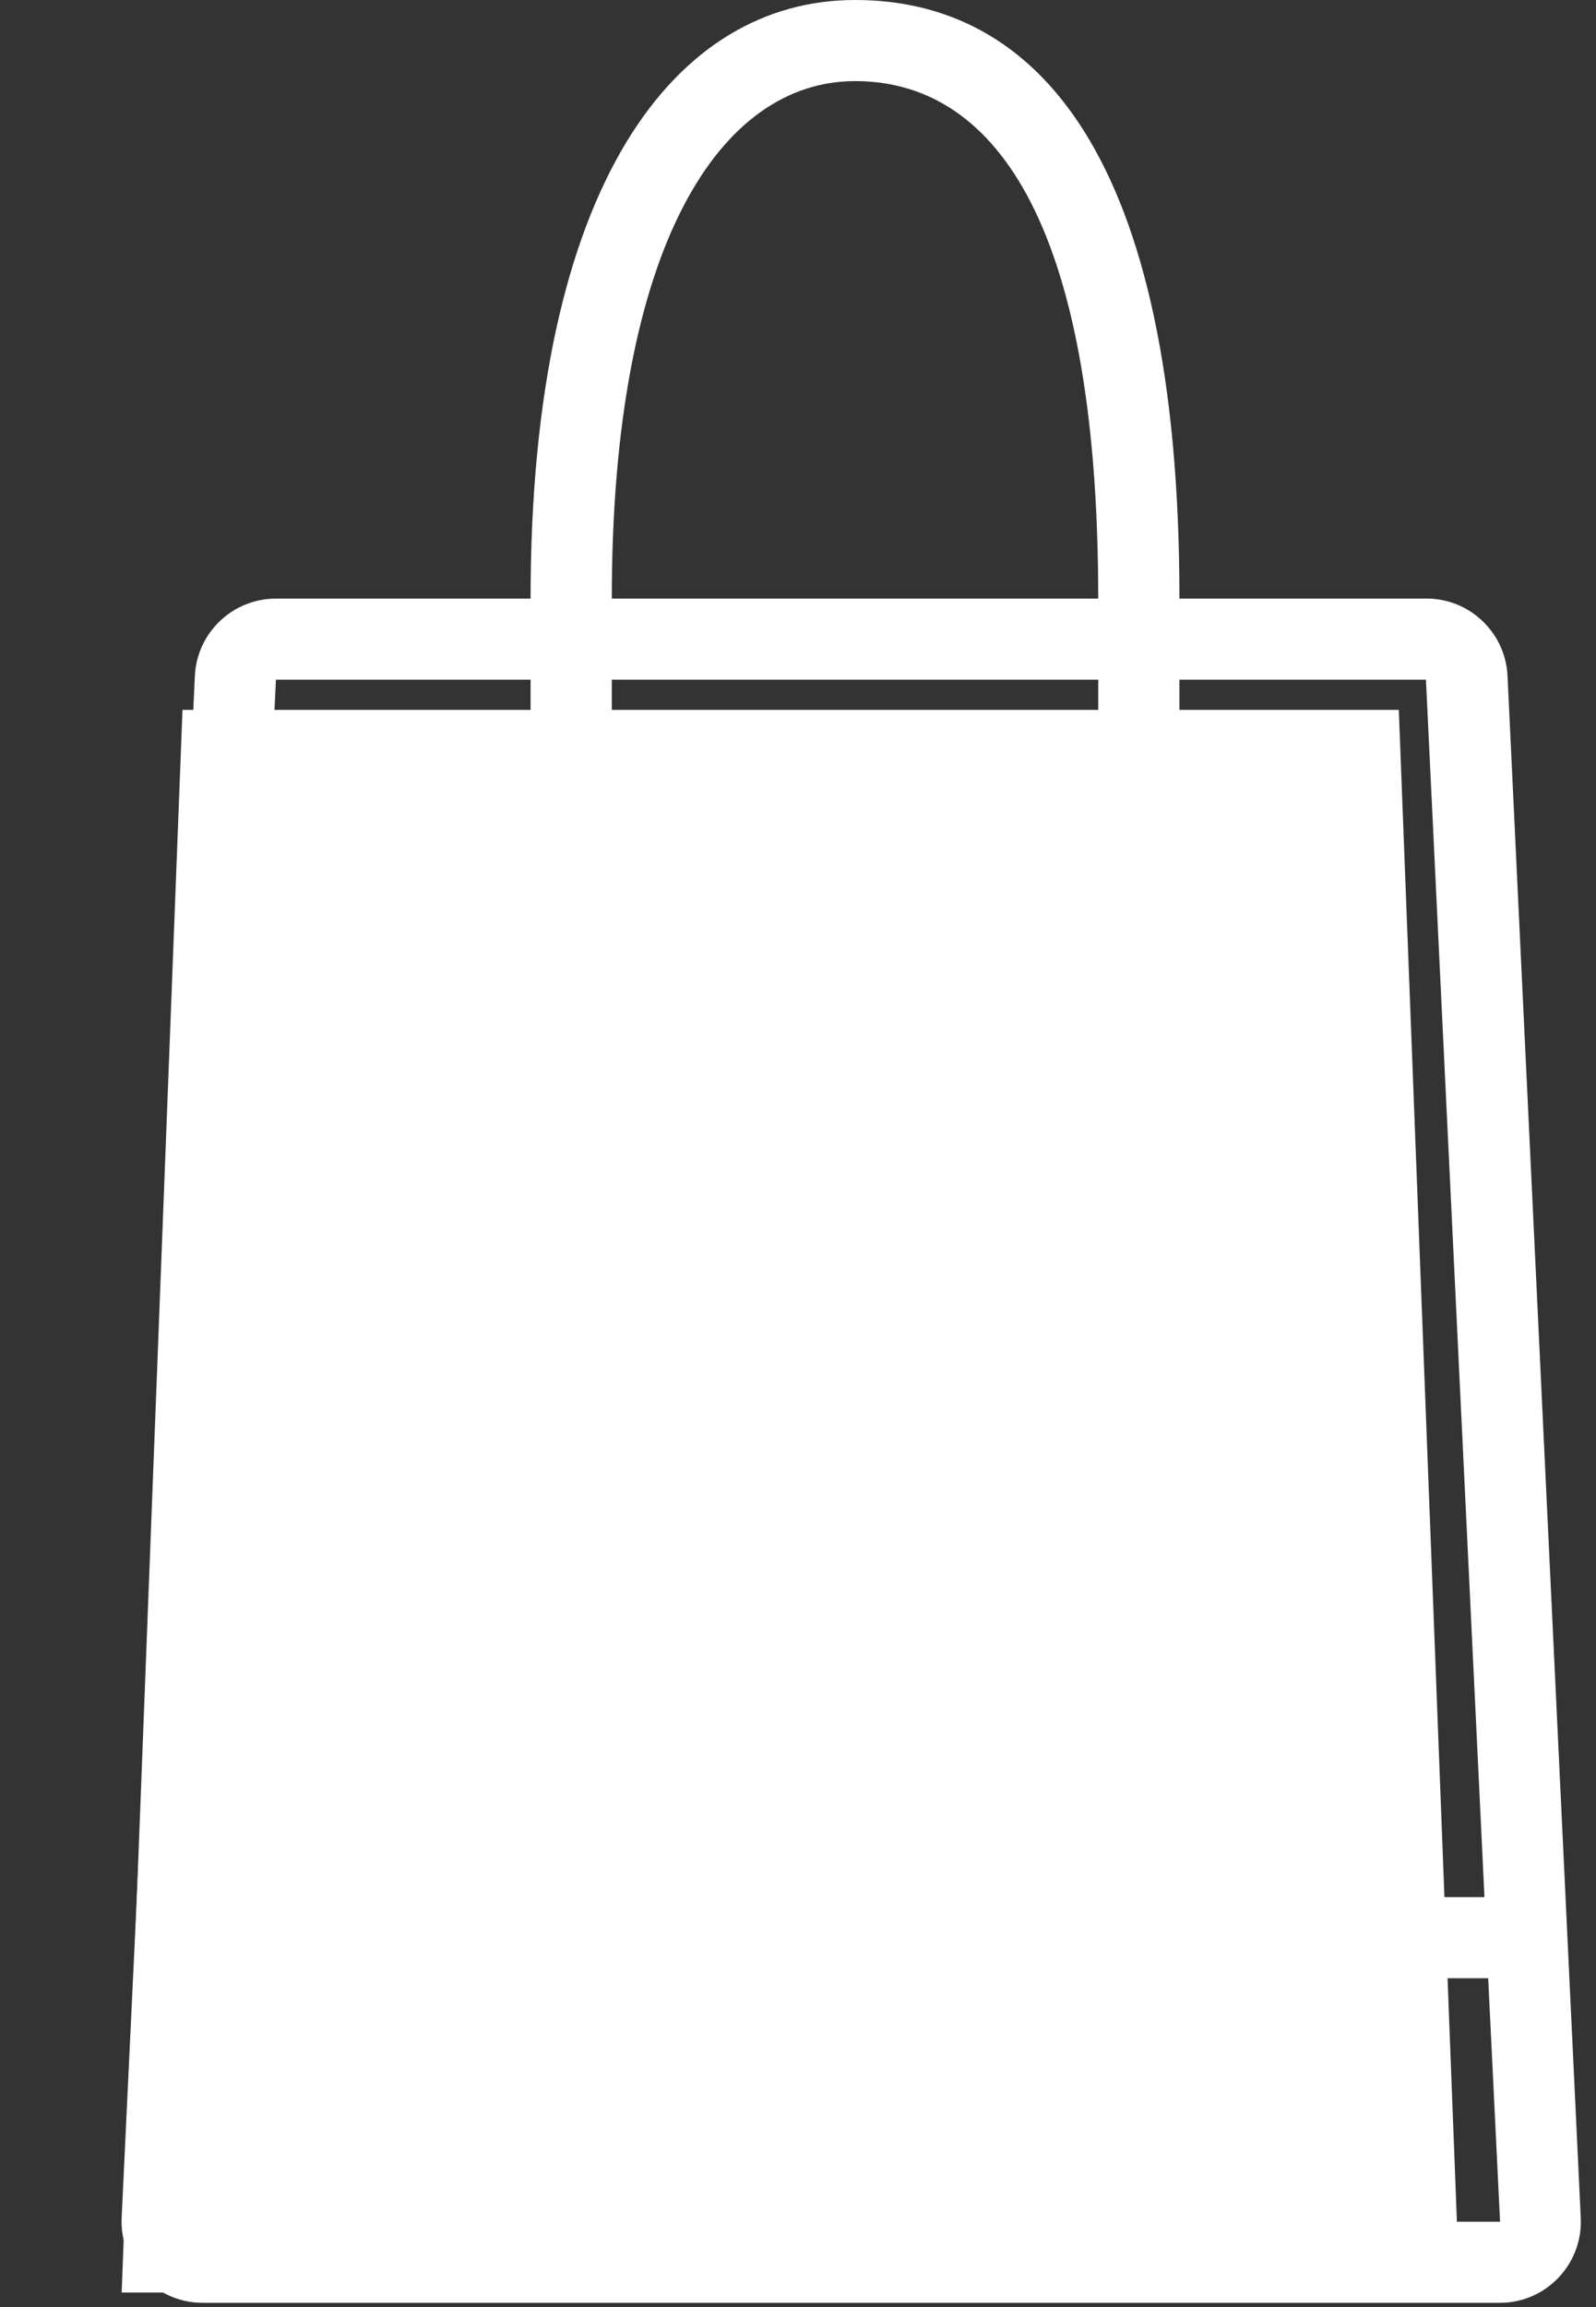
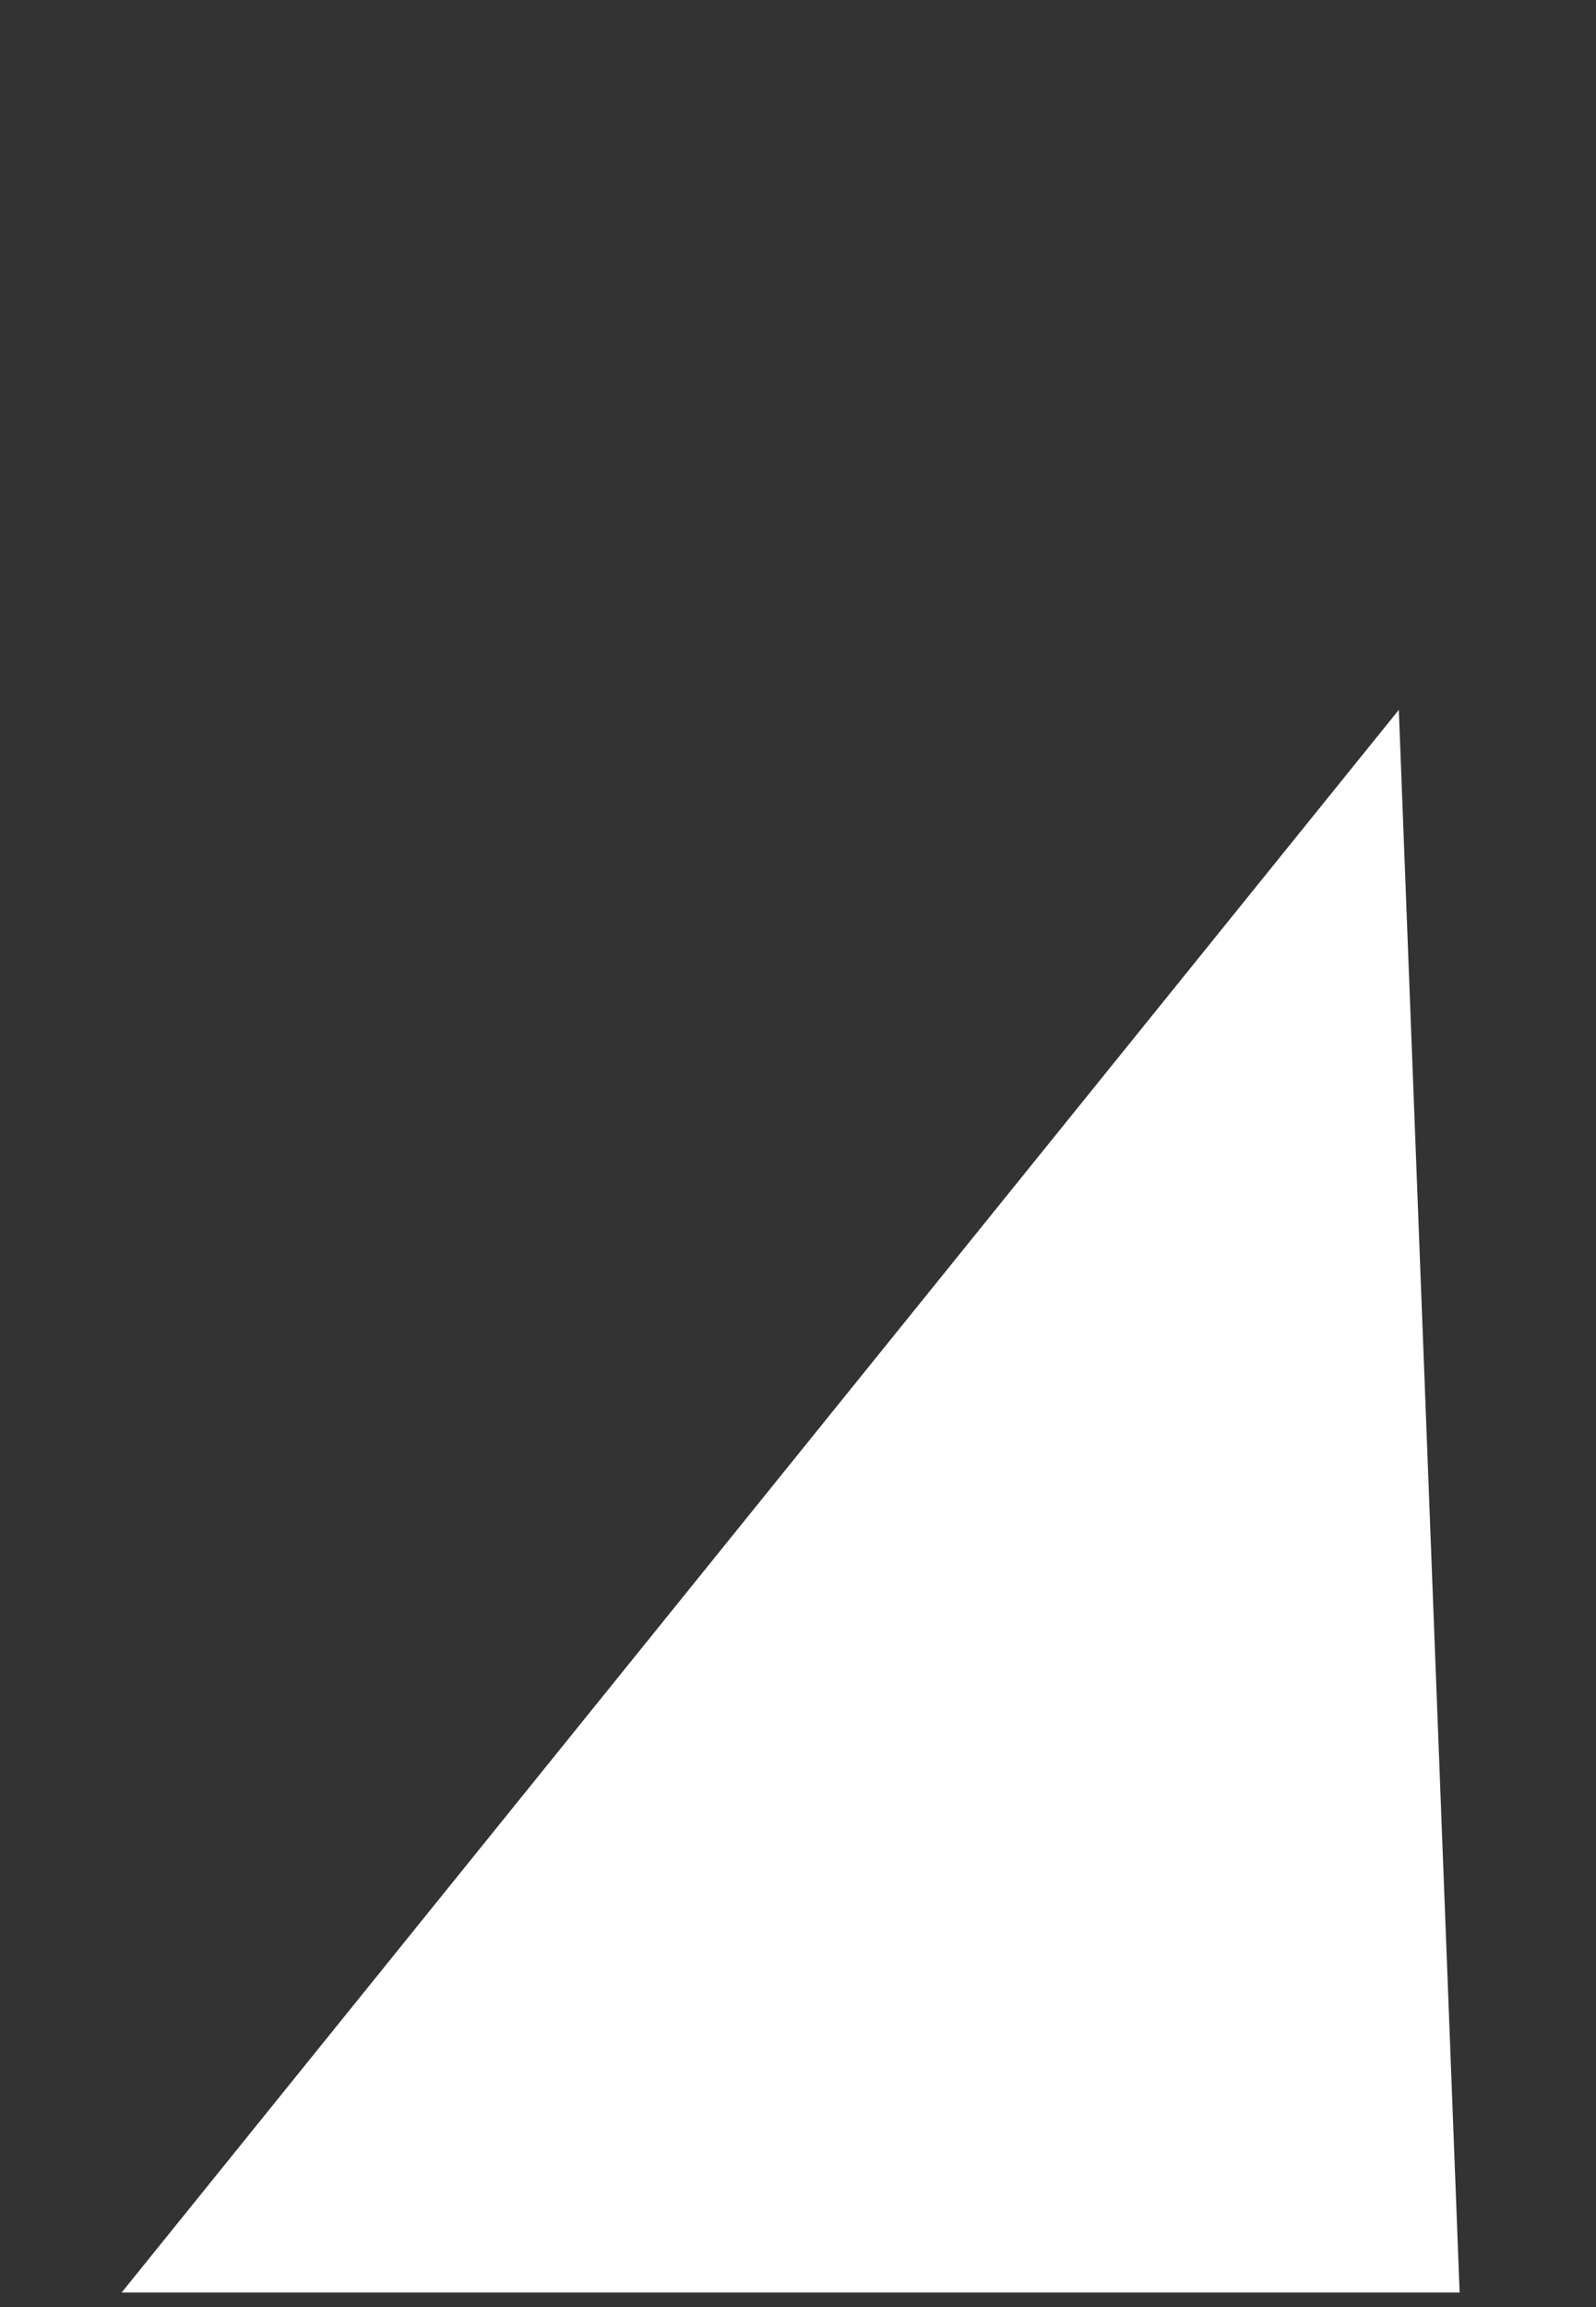
<svg xmlns="http://www.w3.org/2000/svg" width="9" height="13" viewBox="0 0 9 13" fill="none">
  <rect x="0" y="0" width="9" height="13" fill="#333333" stroke="none" />
-   <path d="M1.142 12.519L1.208 11.147H8.392L8.459 12.519H1.142ZM1.556 3.83H2.992V5.431C2.992 5.559 3.096 5.66 3.221 5.66C3.348 5.66 3.45 5.559 3.45 5.431V3.83H6.193V5.431C6.193 5.559 6.297 5.66 6.422 5.66C6.549 5.66 6.651 5.559 6.651 5.431V3.83H8.041L8.371 10.69H1.229L1.556 3.83ZM4.822 0.457C5.579 0.457 6.193 1.2 6.193 3.373H3.45C3.45 1.372 4.066 0.457 4.822 0.457ZM8.501 3.807C8.489 3.566 8.289 3.373 8.046 3.373H6.651C6.651 0.857 5.833 0 4.822 0C3.812 0 2.992 1.029 2.992 3.373H1.556C1.311 3.373 1.111 3.566 1.099 3.807L0.686 12.496C0.674 12.757 0.881 12.976 1.142 12.976H8.459C8.719 12.976 8.927 12.757 8.914 12.496" fill="white" />
-   <path d="M7.888 4H1.029L0.686 12.918H8.231L7.888 4Z" fill="white" />
+   <path d="M7.888 4L0.686 12.918H8.231L7.888 4Z" fill="white" />
</svg>